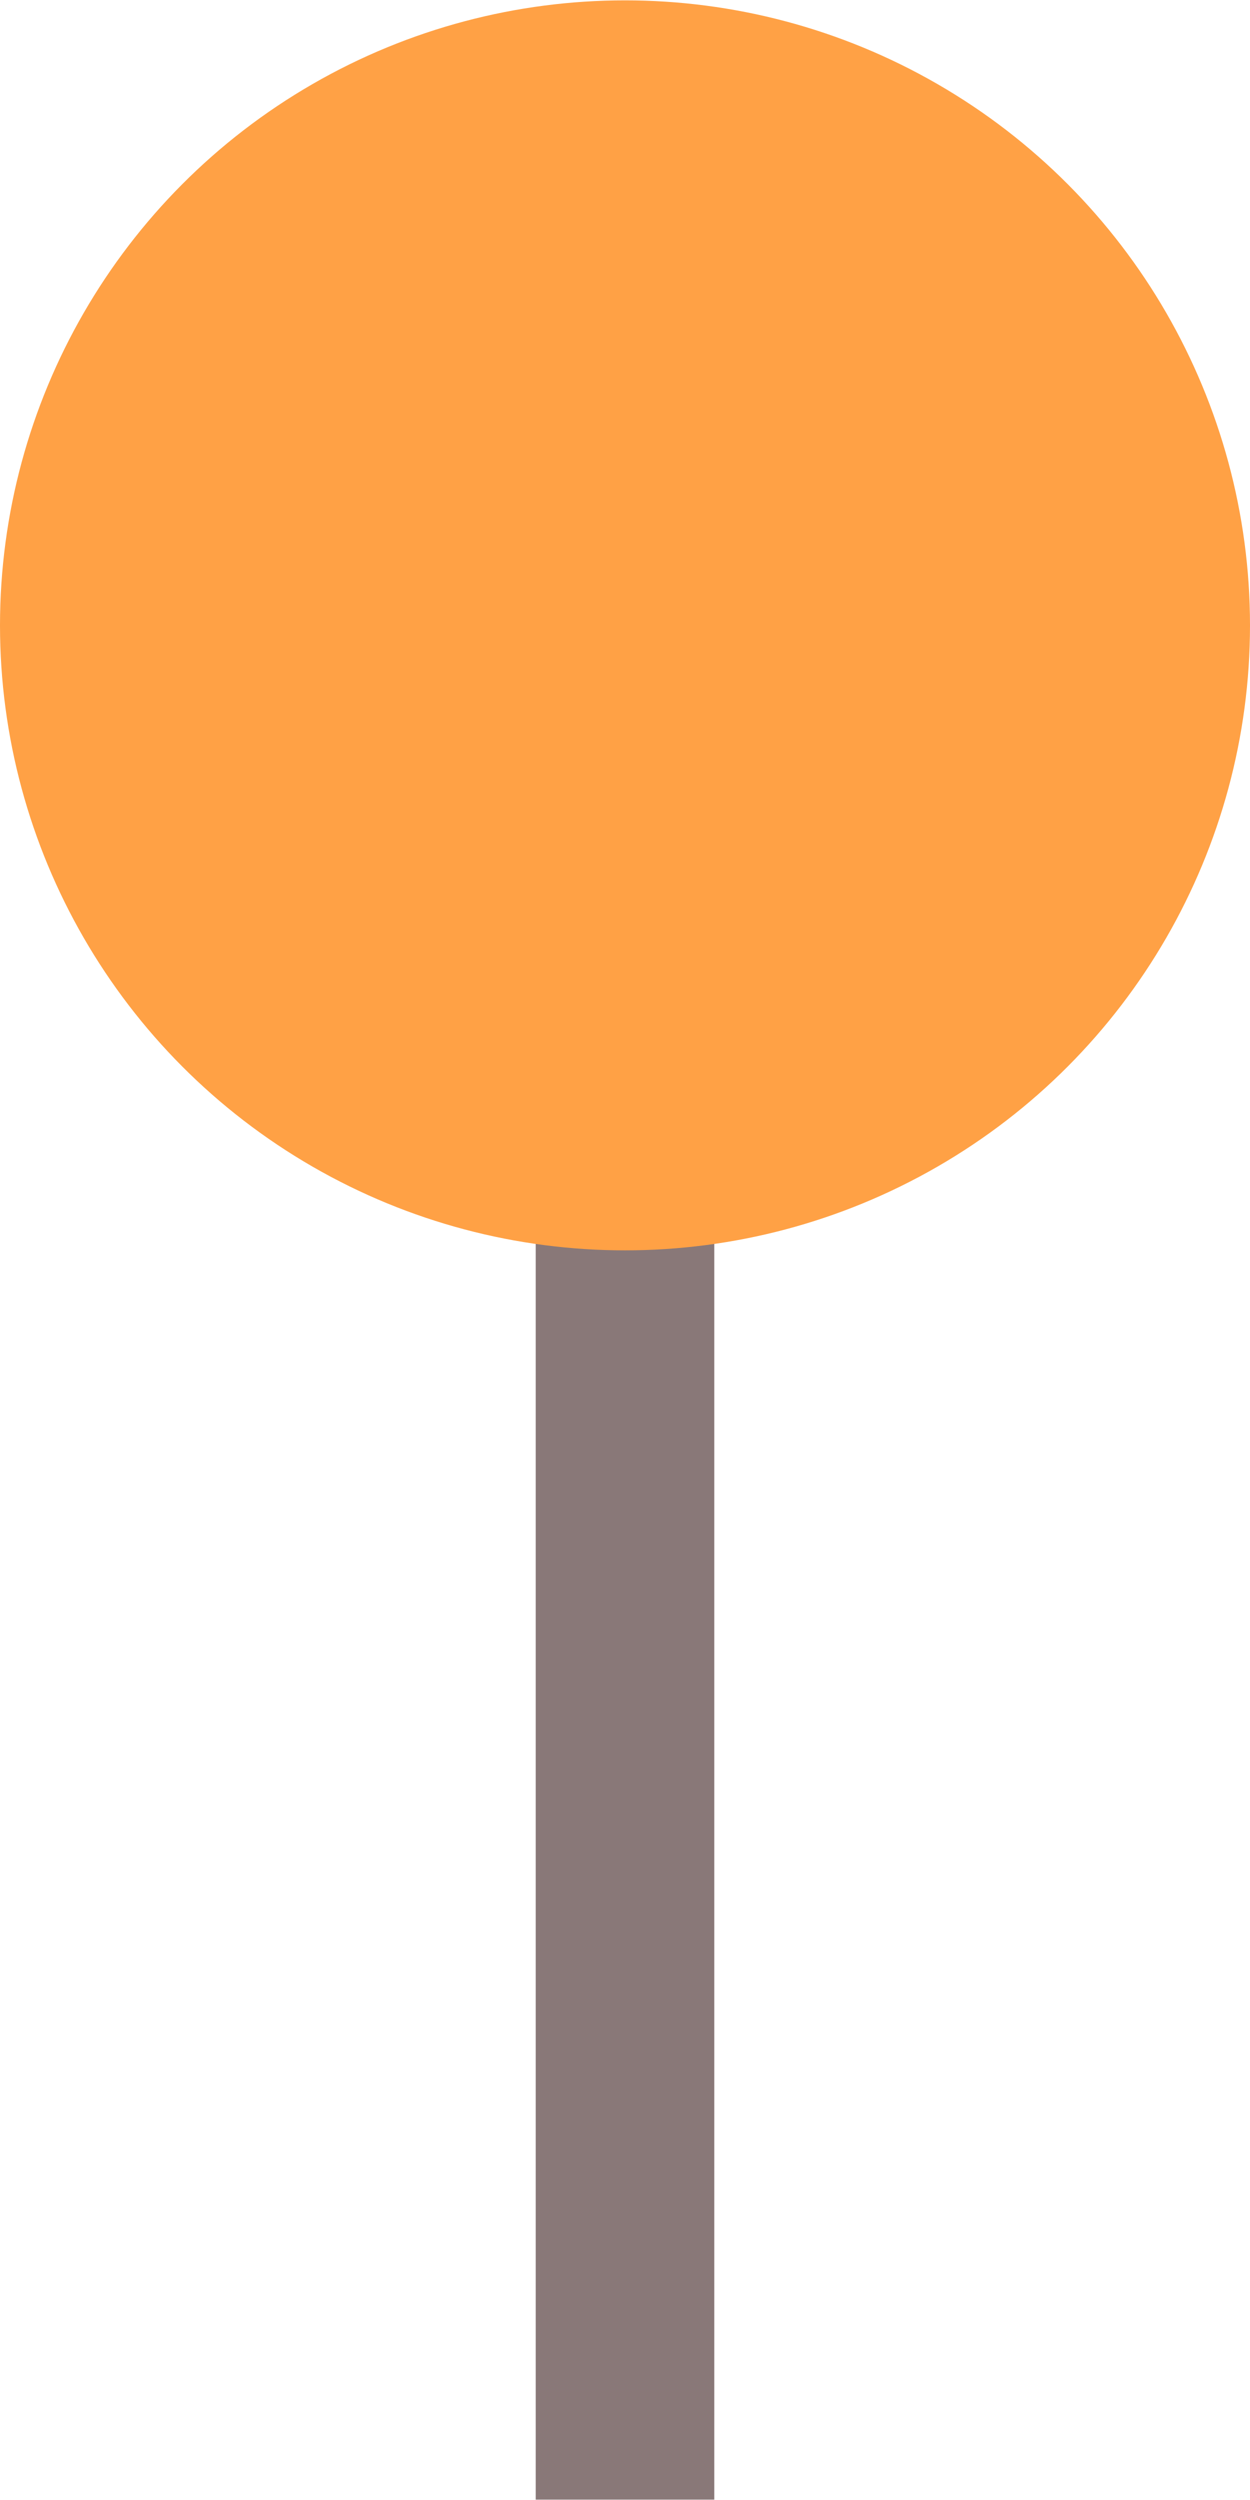
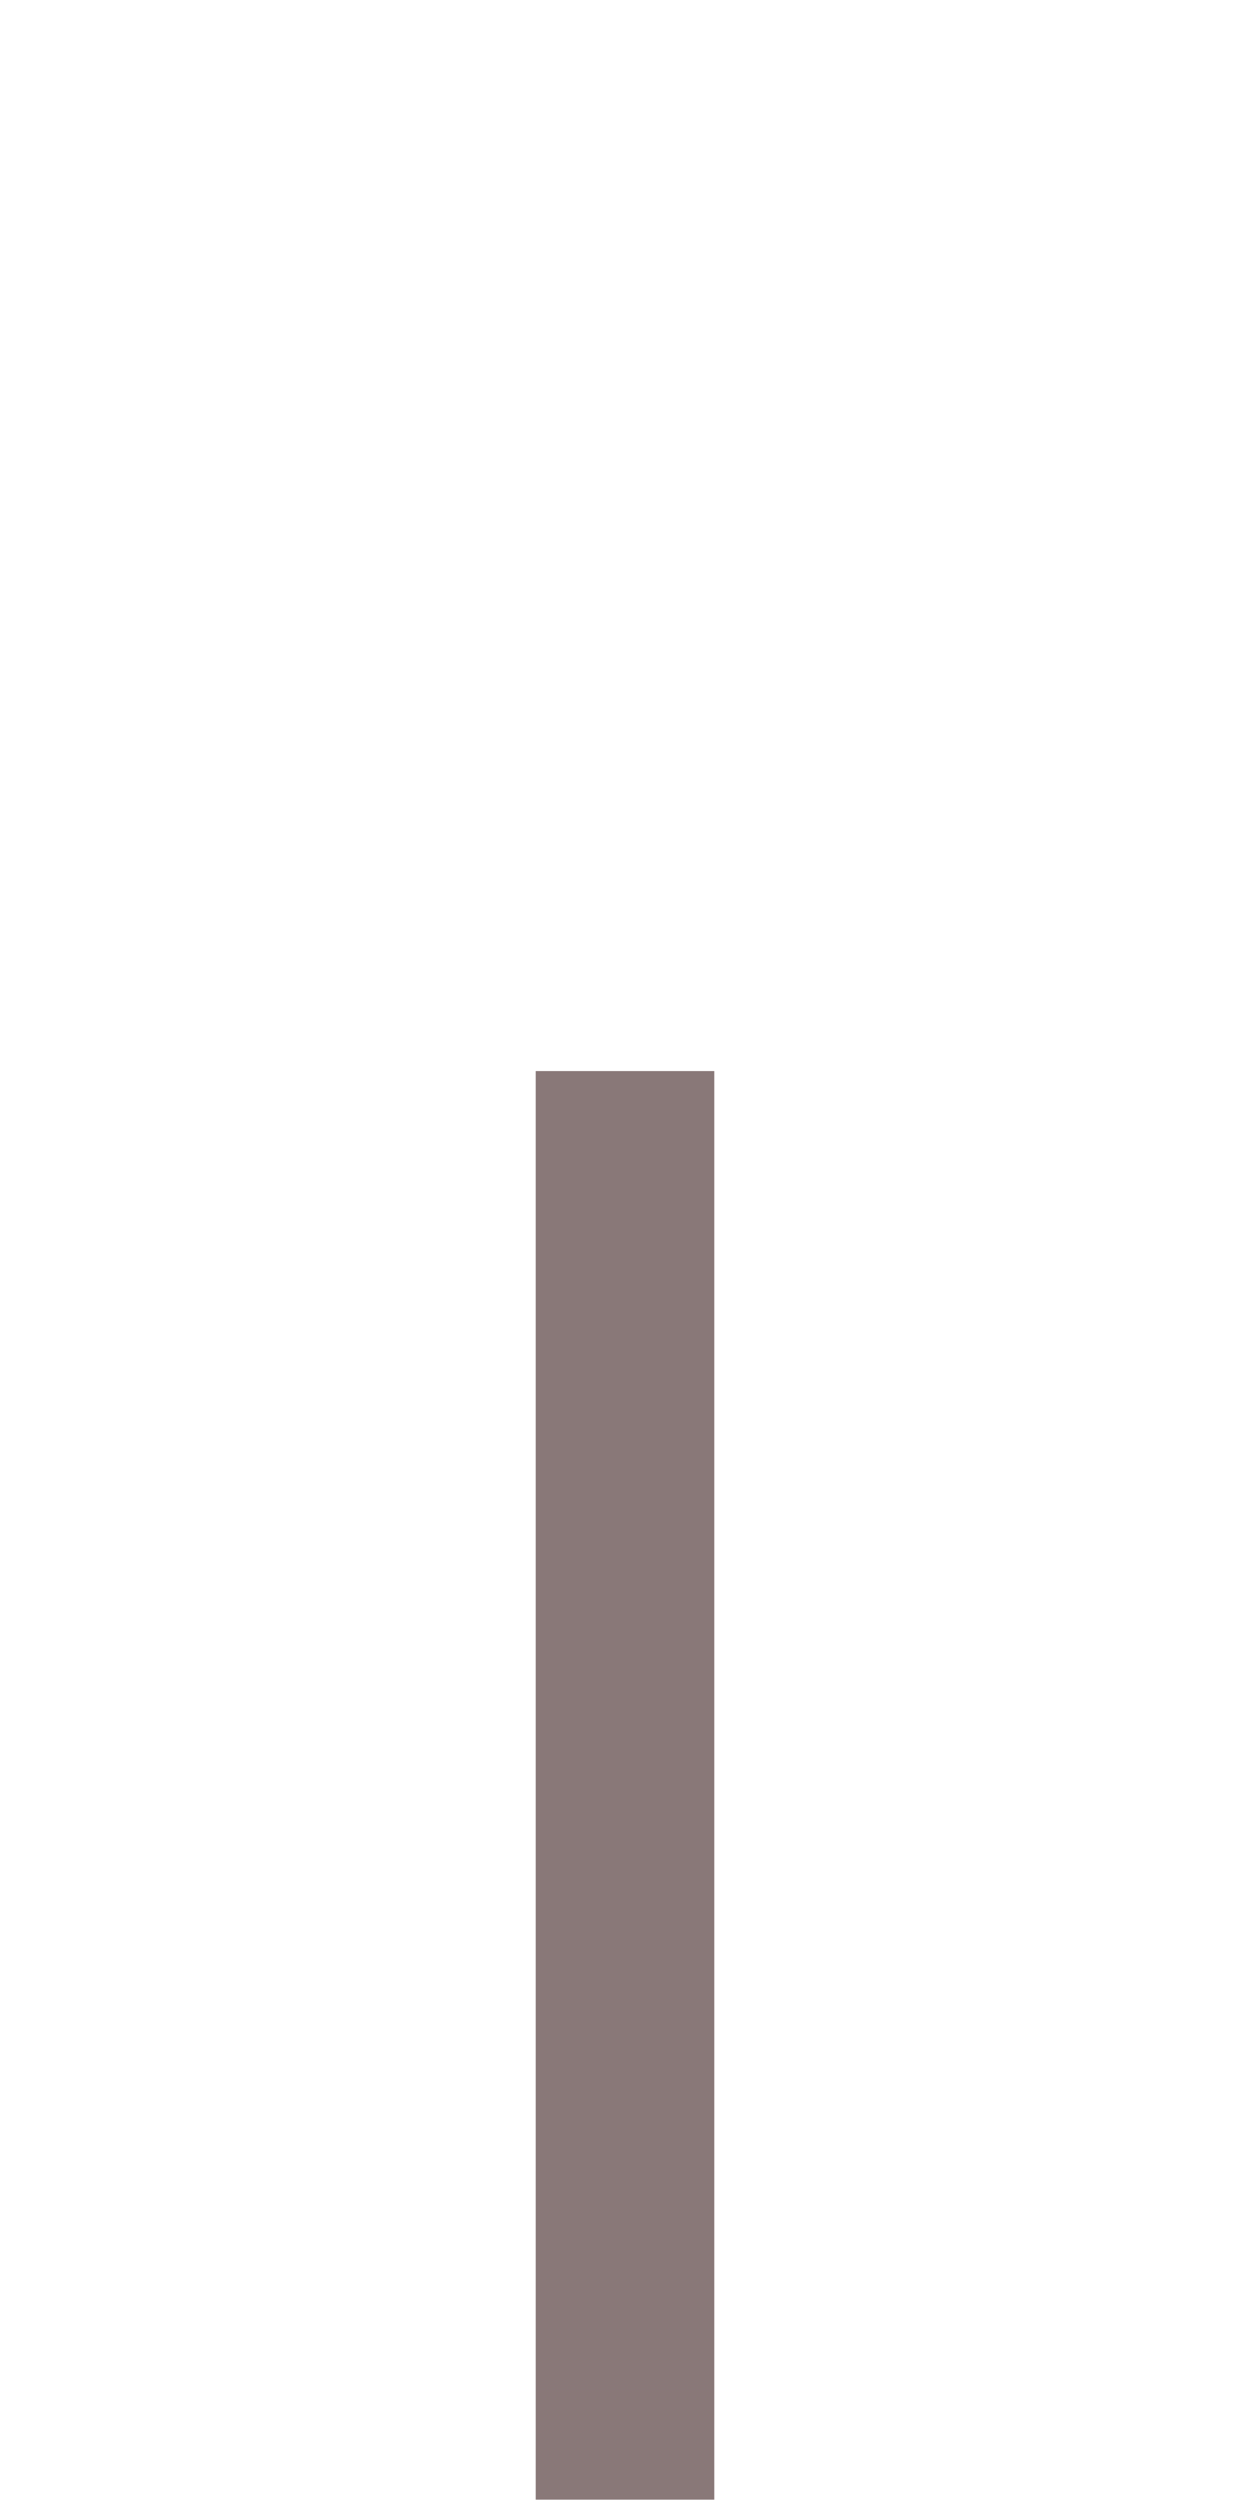
<svg xmlns="http://www.w3.org/2000/svg" width="7" height="14" viewBox="0 0 7 14" fill="none">
  <rect x="3" y="5.998" width="1" height="8" fill="#897878" />
-   <circle cx="3.5" cy="3.502" r="3.5" fill="#FFA145" />
</svg>